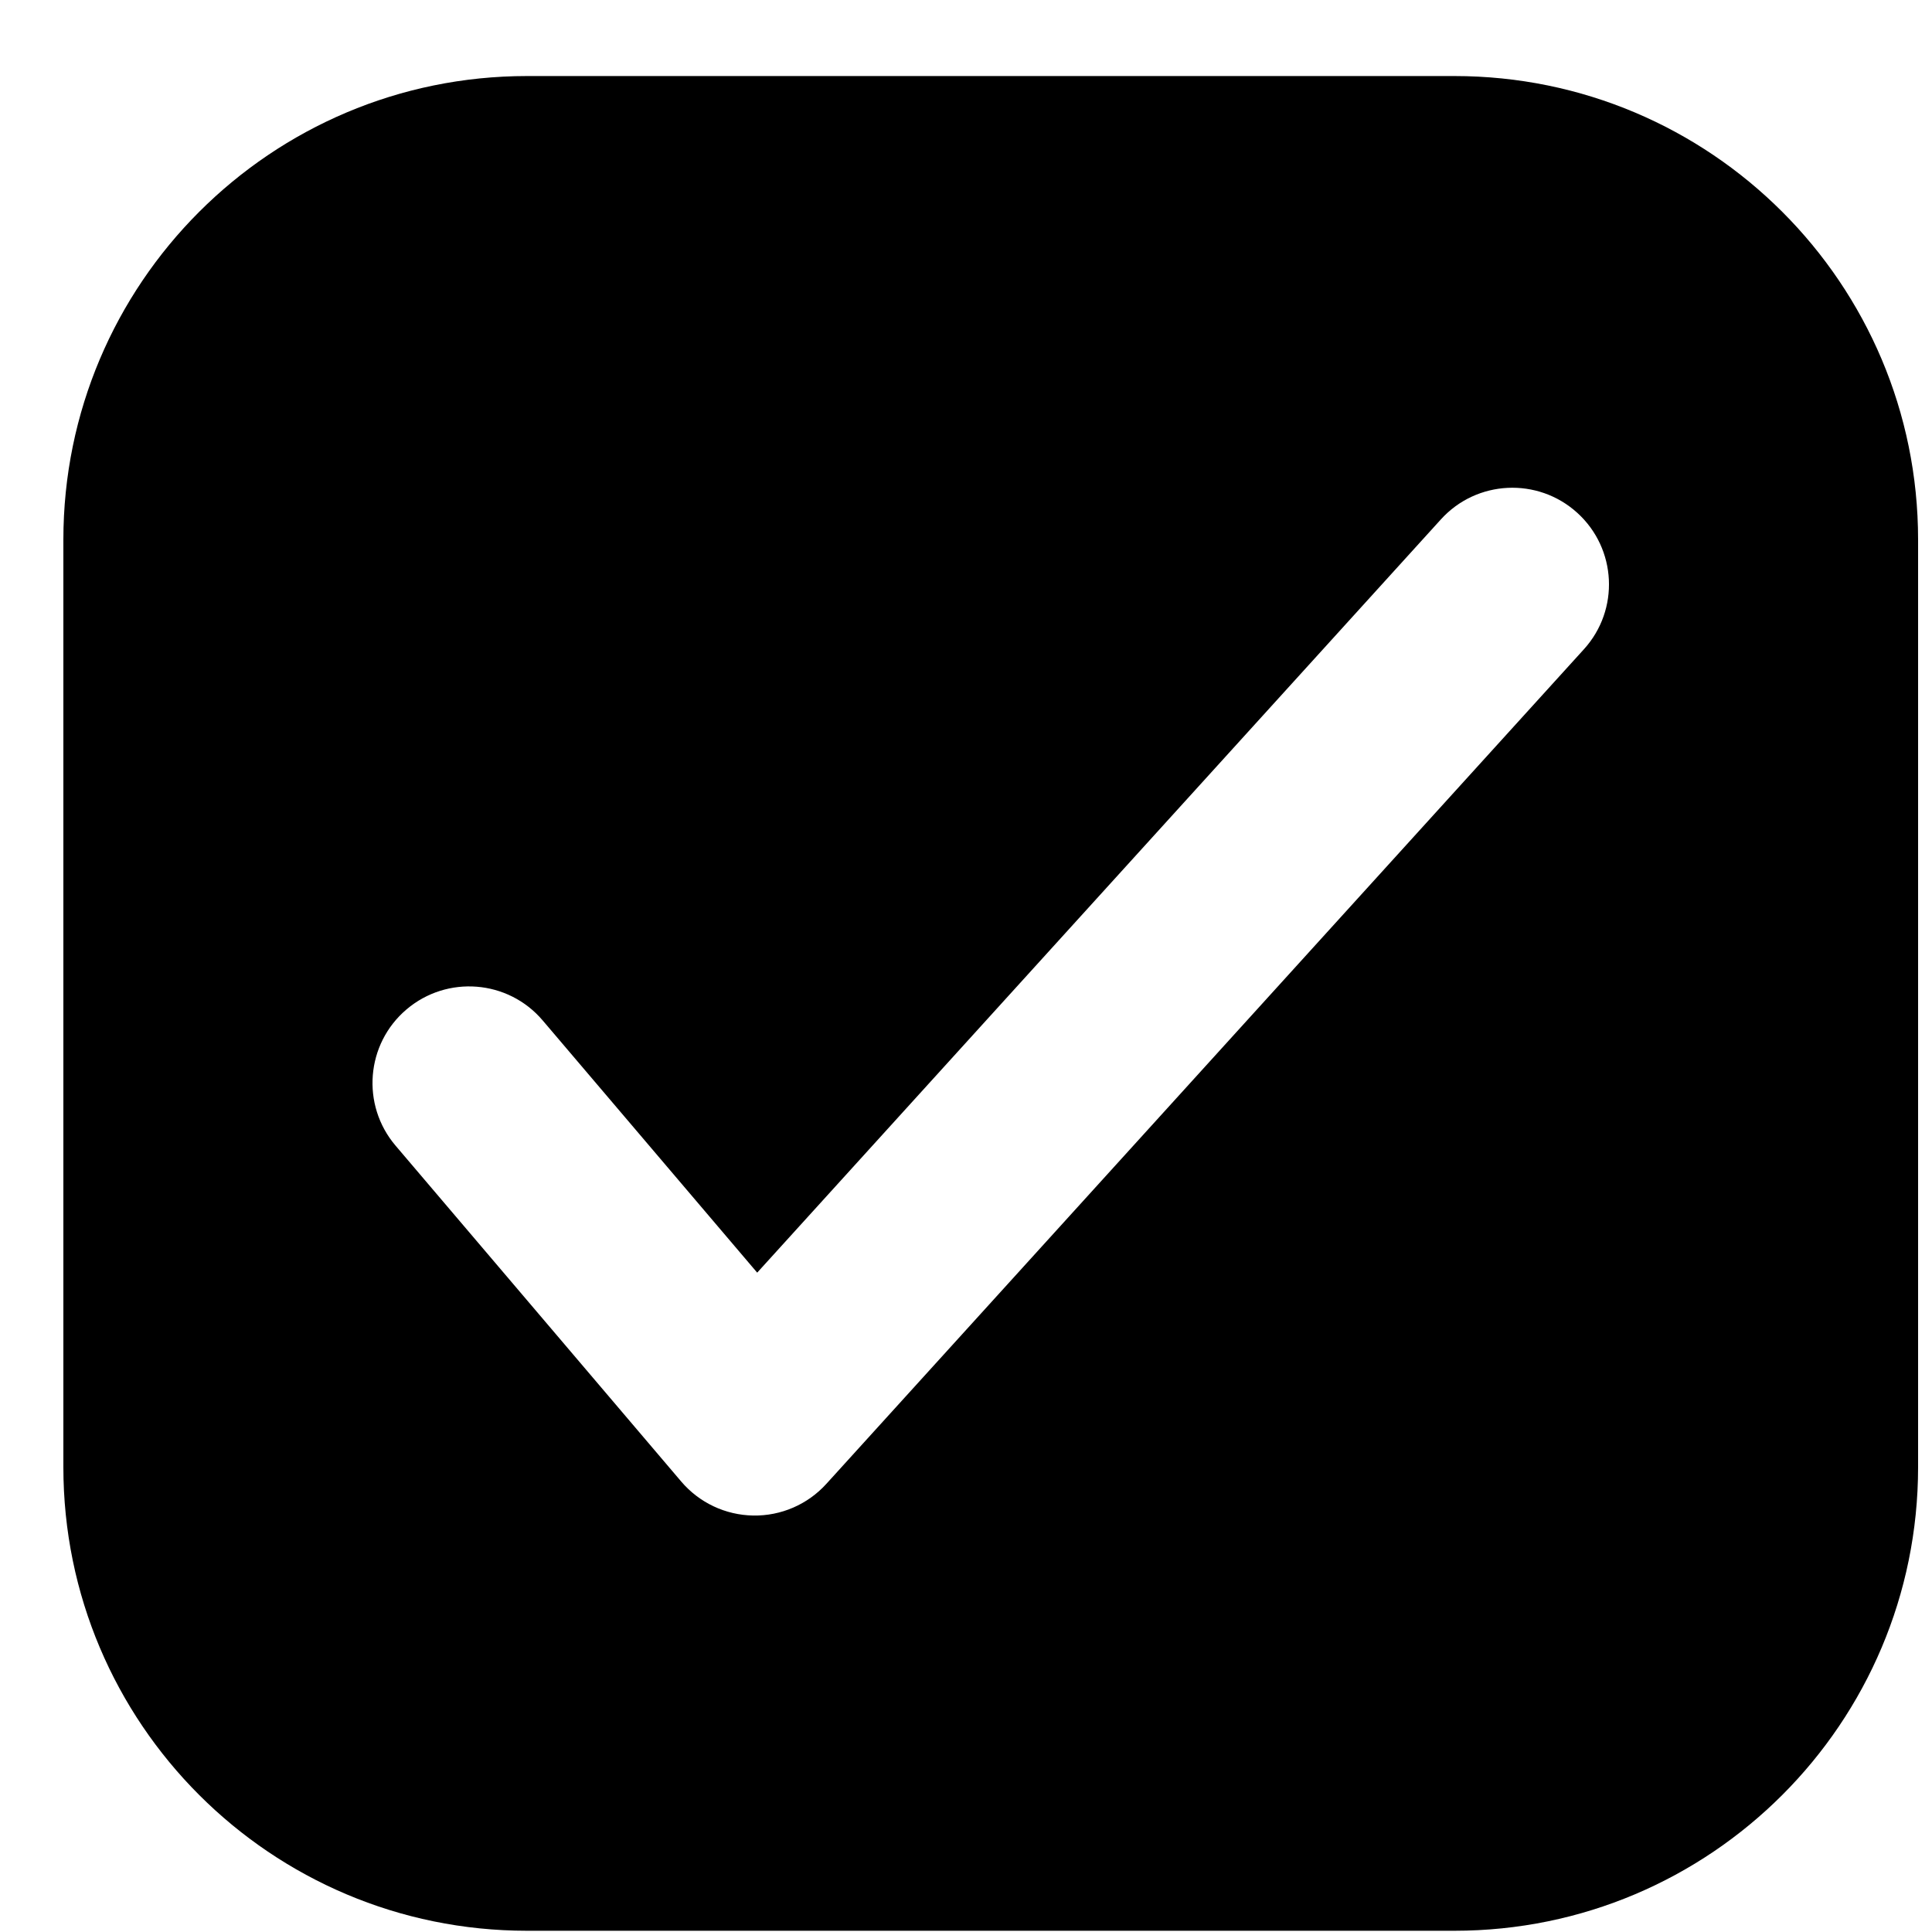
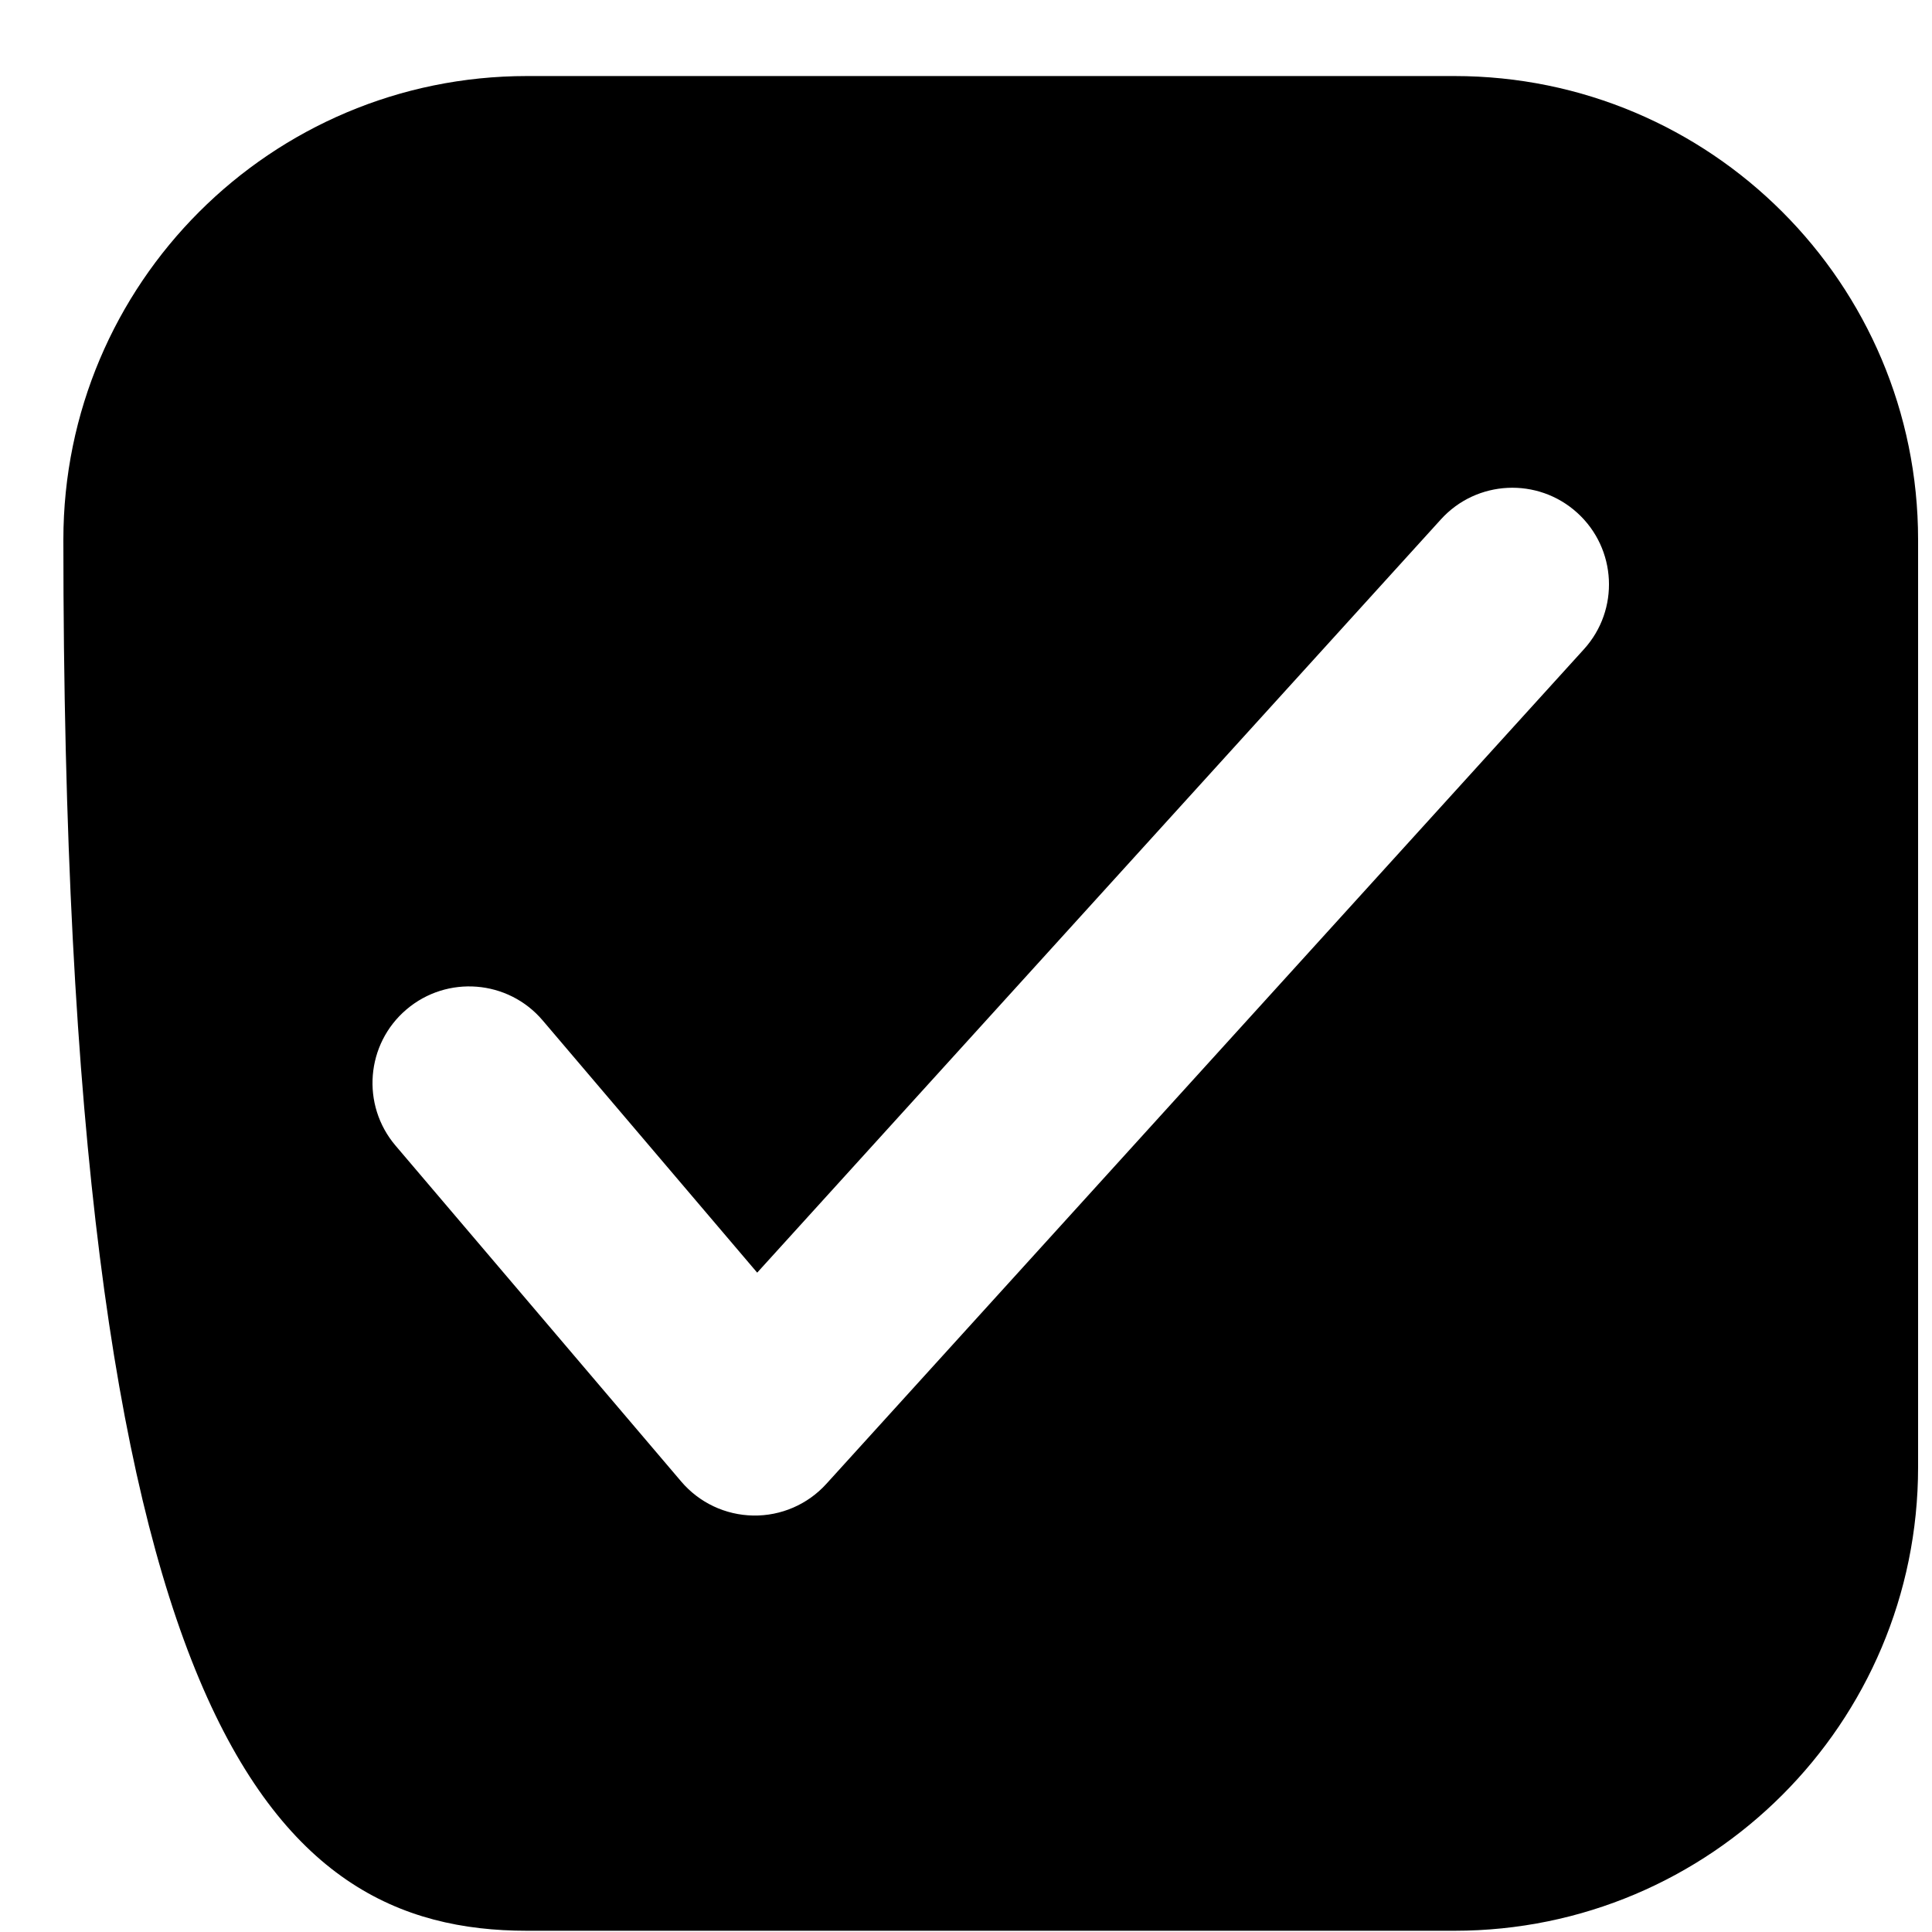
<svg xmlns="http://www.w3.org/2000/svg" width="25" height="25" viewBox="0 0 25 25" fill="none">
-   <path fill-rule="evenodd" clip-rule="evenodd" d="M6.82 0.984C3.506 0.984 0.82 3.67 0.82 6.984V18.984C0.82 22.298 3.506 24.984 6.82 24.984H18.82C22.134 24.984 24.82 22.298 24.82 18.984V6.984C24.82 3.67 22.134 0.984 18.82 0.984H6.82ZM20.496 8.401C20.96 7.89 20.921 7.1 20.41 6.636C19.899 6.172 19.108 6.21 18.645 6.721L9.798 16.468L7.022 13.204C6.575 12.678 5.786 12.615 5.26 13.062C4.734 13.509 4.671 14.298 5.118 14.824L8.815 19.171C9.048 19.445 9.387 19.605 9.747 19.611C10.106 19.617 10.451 19.468 10.693 19.201L20.496 8.401Z" fill="black" />
+   <path fill-rule="evenodd" clip-rule="evenodd" d="M6.82 0.984C3.506 0.984 0.82 3.67 0.82 6.984C0.82 22.298 3.506 24.984 6.82 24.984H18.82C22.134 24.984 24.82 22.298 24.82 18.984V6.984C24.82 3.67 22.134 0.984 18.82 0.984H6.82ZM20.496 8.401C20.96 7.89 20.921 7.1 20.41 6.636C19.899 6.172 19.108 6.21 18.645 6.721L9.798 16.468L7.022 13.204C6.575 12.678 5.786 12.615 5.26 13.062C4.734 13.509 4.671 14.298 5.118 14.824L8.815 19.171C9.048 19.445 9.387 19.605 9.747 19.611C10.106 19.617 10.451 19.468 10.693 19.201L20.496 8.401Z" fill="black" />
</svg>